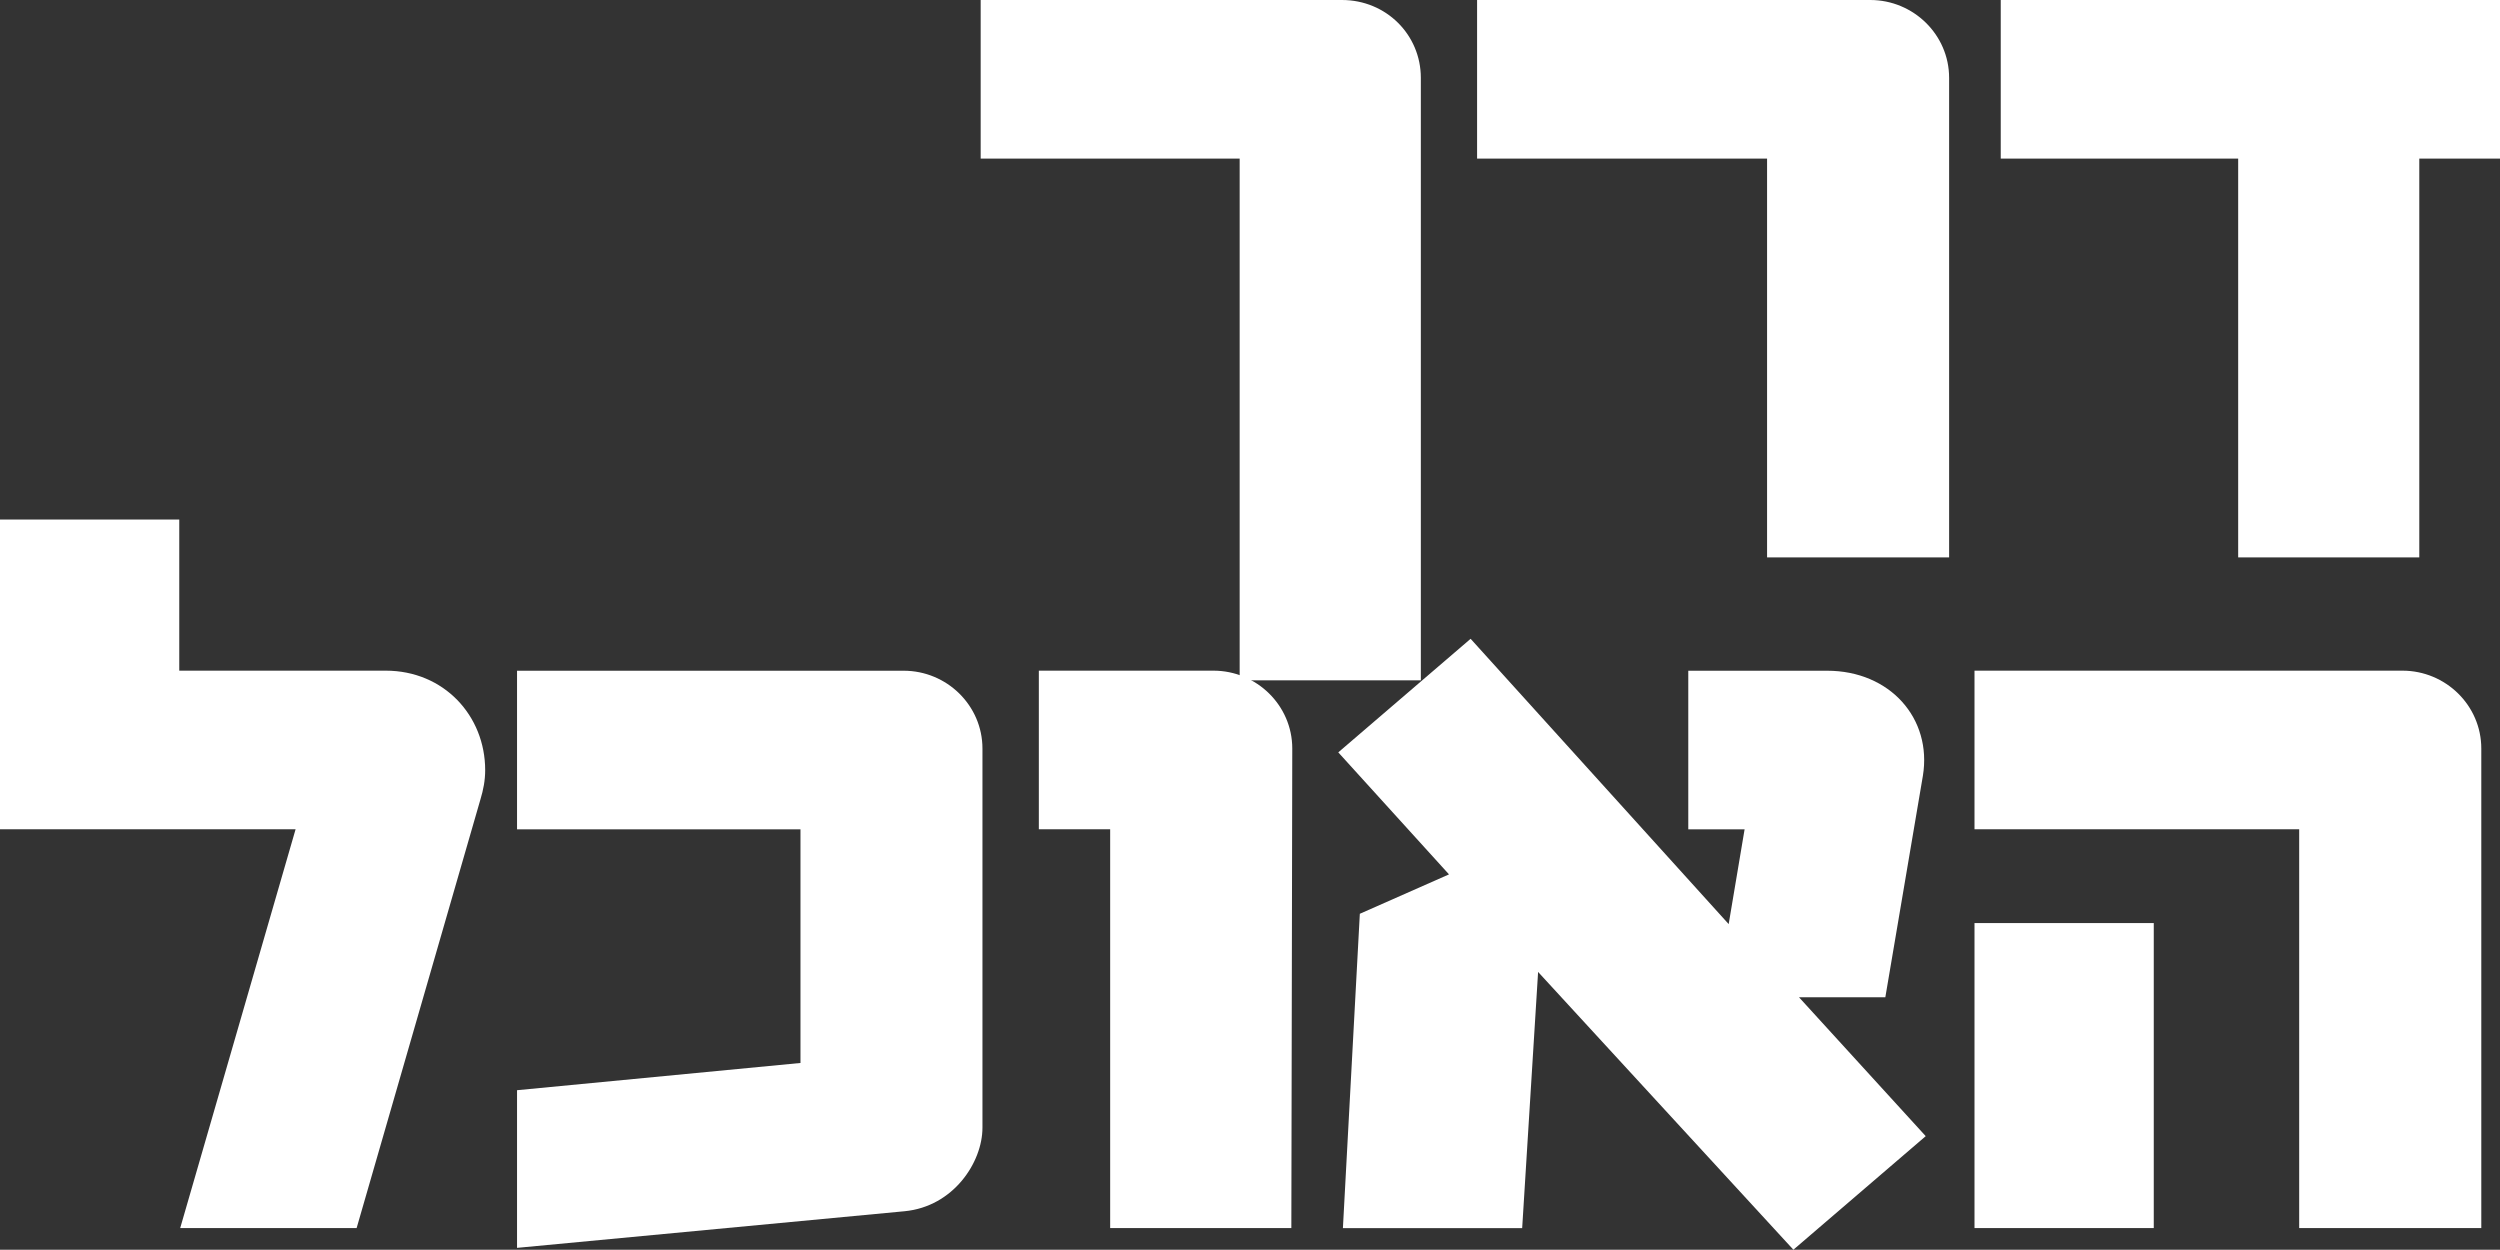
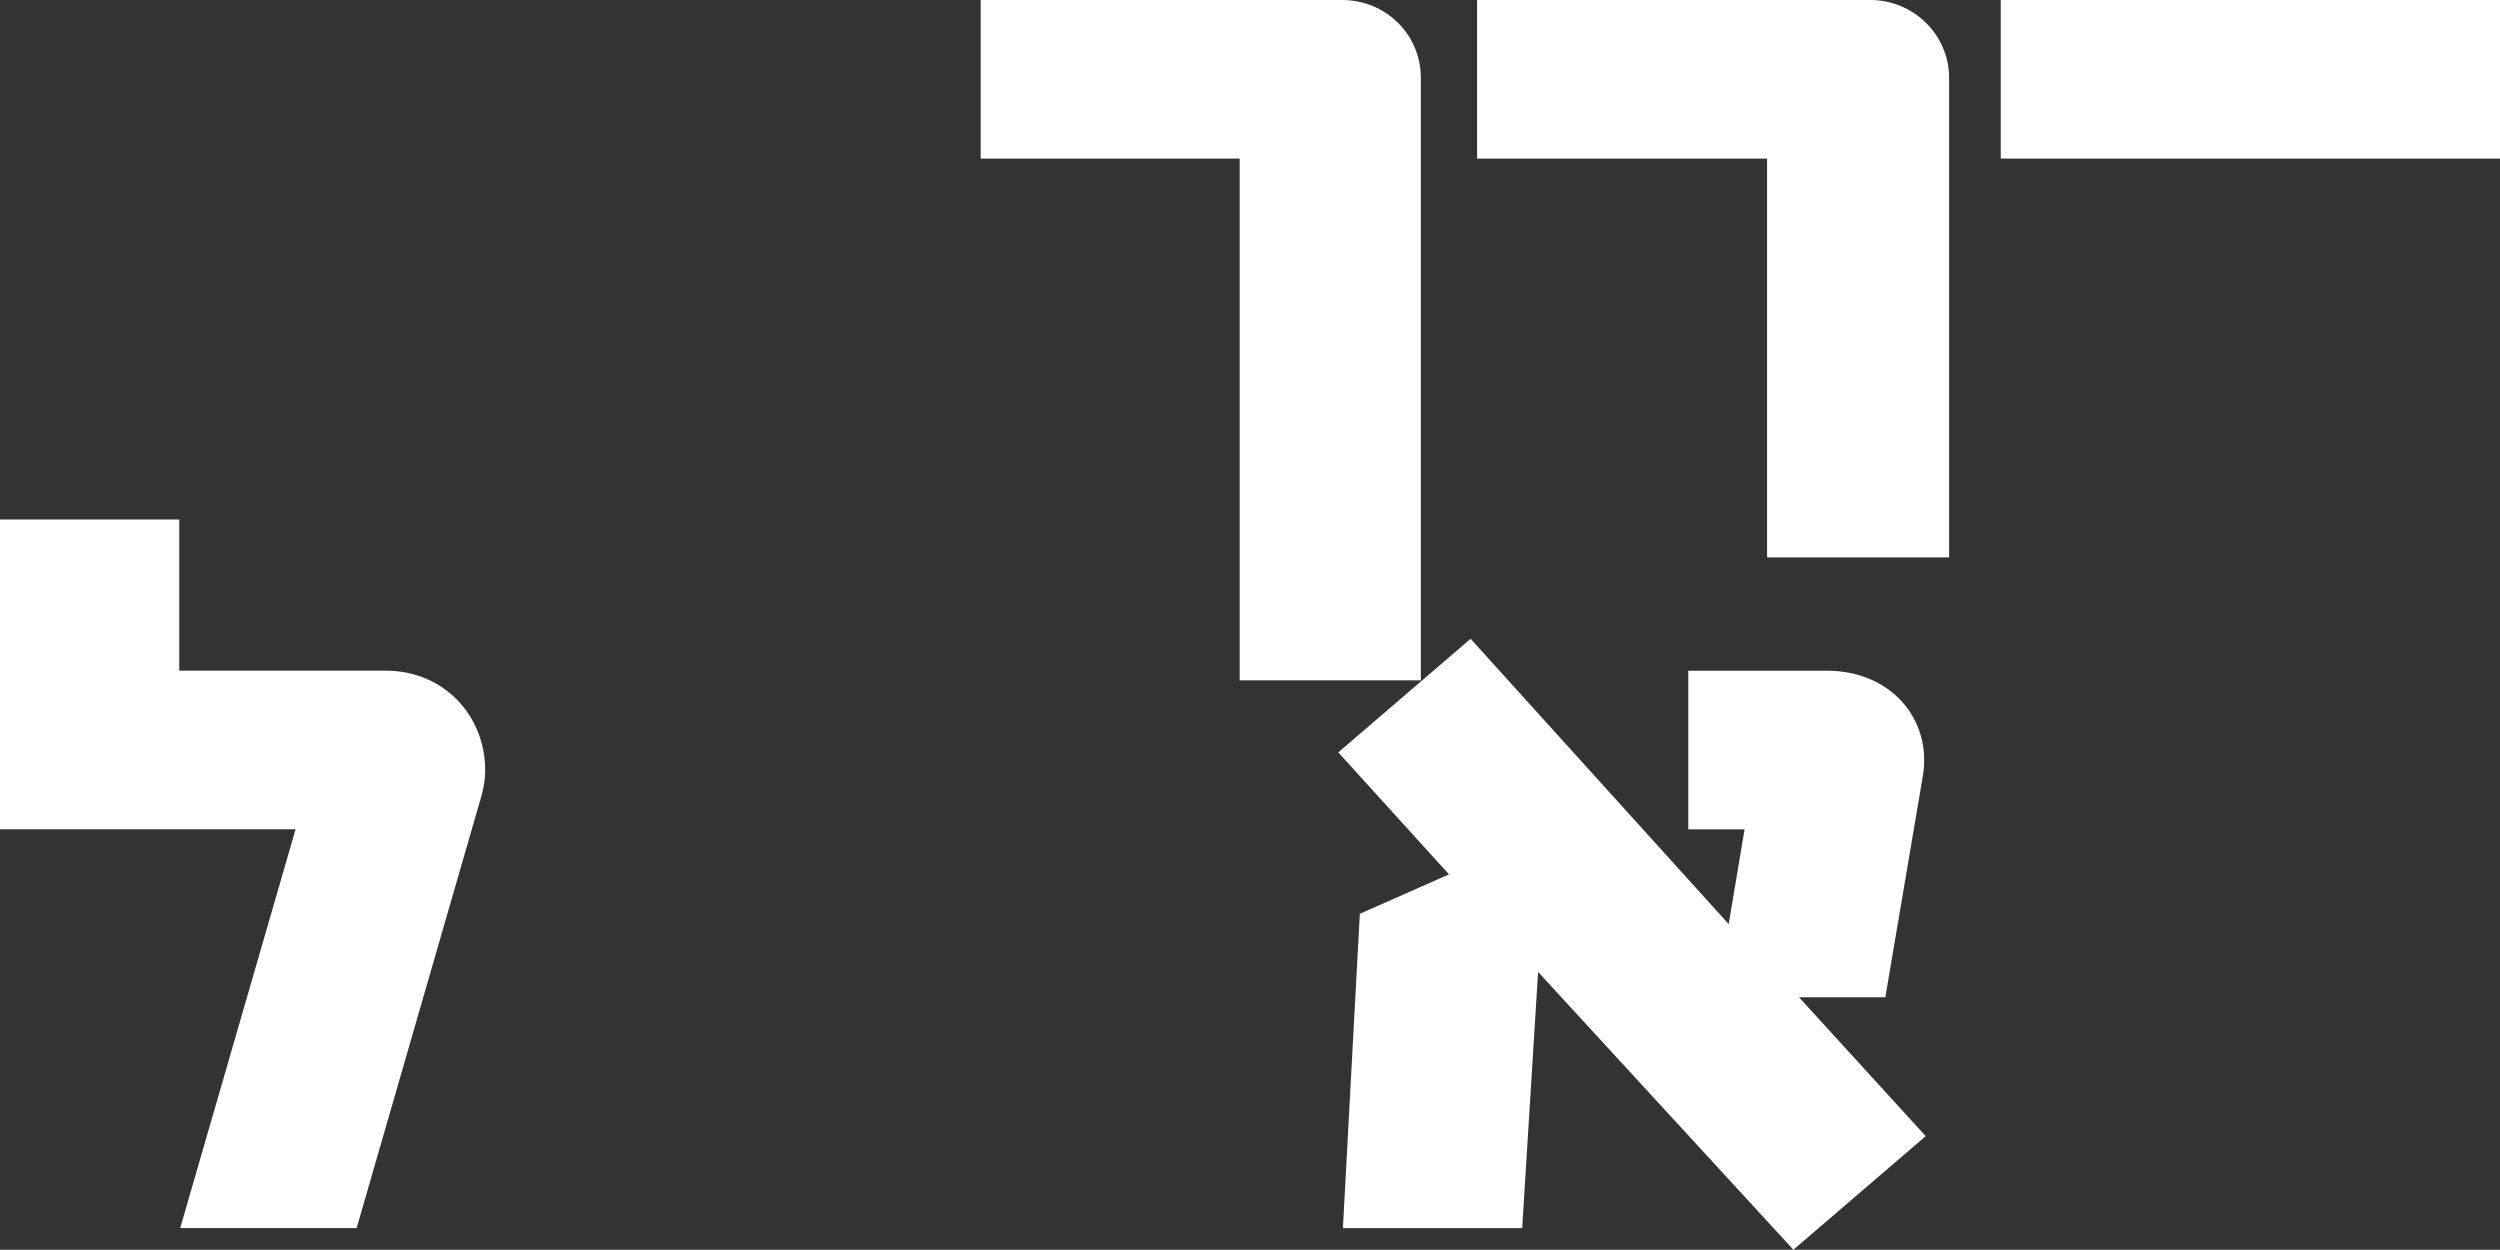
<svg xmlns="http://www.w3.org/2000/svg" id="Layer_2" data-name="Layer 2" viewBox="0 0 378.21 189.06">
  <rect x="0" y="0" width="378.21" height="189.06" fill="#333333" stroke="none" />
  <defs>
    <style>
      .cls-1 {
        fill: #fff;
      }
    </style>
  </defs>
  <g id="Layer_1-2" data-name="Layer 1">
    <g>
      <path class="cls-1" d="M187.54,102.93V23.99h-39.18V0h54.66c6.67,0,11.93,5.25,11.93,11.78v91.14h-27.4Z" />
      <path class="cls-1" d="M267.33,84.33V23.99h-43.87V0h59.48c6.53,0,11.93,5.25,11.93,11.78v72.55h-27.54Z" />
-       <path class="cls-1" d="M366,23.99v60.34h-27.4V23.99h-35.92V0h75.53v23.99h-12.21Z" />
+       <path class="cls-1" d="M366,23.99h-27.4V23.99h-35.92V0h75.53v23.99h-12.21Z" />
      <path class="cls-1" d="M53.95,185.79h-26.69l17.46-60.34H0v-46.85h27.12v22.86h31.23c8.8,0,15.05,6.81,15.05,15.05,0,1.56-.28,2.98-.71,4.4l-18.74,64.88Z" />
-       <path class="cls-1" d="M121.1,125.46h-42.88v-23.99h58.49c6.53,0,11.92,5.25,11.92,11.78v57.35c0,5.25-4.4,11.93-11.78,12.64l-58.63,5.54v-23.85l42.88-4.12v-35.35Z" />
-       <path class="cls-1" d="M195.35,185.79h-27.4v-60.34h-10.79v-23.99h26.41c6.53,0,11.93,5.25,11.93,11.78l-.14,72.55Z" />
      <path class="cls-1" d="M271.31,189.06l-38.62-42.02-2.41,38.76h-27.12l2.56-47.56,13.49-5.96-16.75-18.46,20.02-17.18,39.04,43.16,2.41-14.34h-8.52v-23.99h21.01c9.51,0,15.9,7.24,14.48,15.9l-5.68,33.5h-13.06l19.17,21.01-20.02,17.18Z" />
-       <path class="cls-1" d="M347.83,185.79v-60.34h-49.12v-23.99h64.74c6.53,0,11.93,5.25,11.93,11.78v72.55h-27.54ZM298.71,185.79v-46.14h27.12v46.14h-27.12Z" />
    </g>
  </g>
</svg>